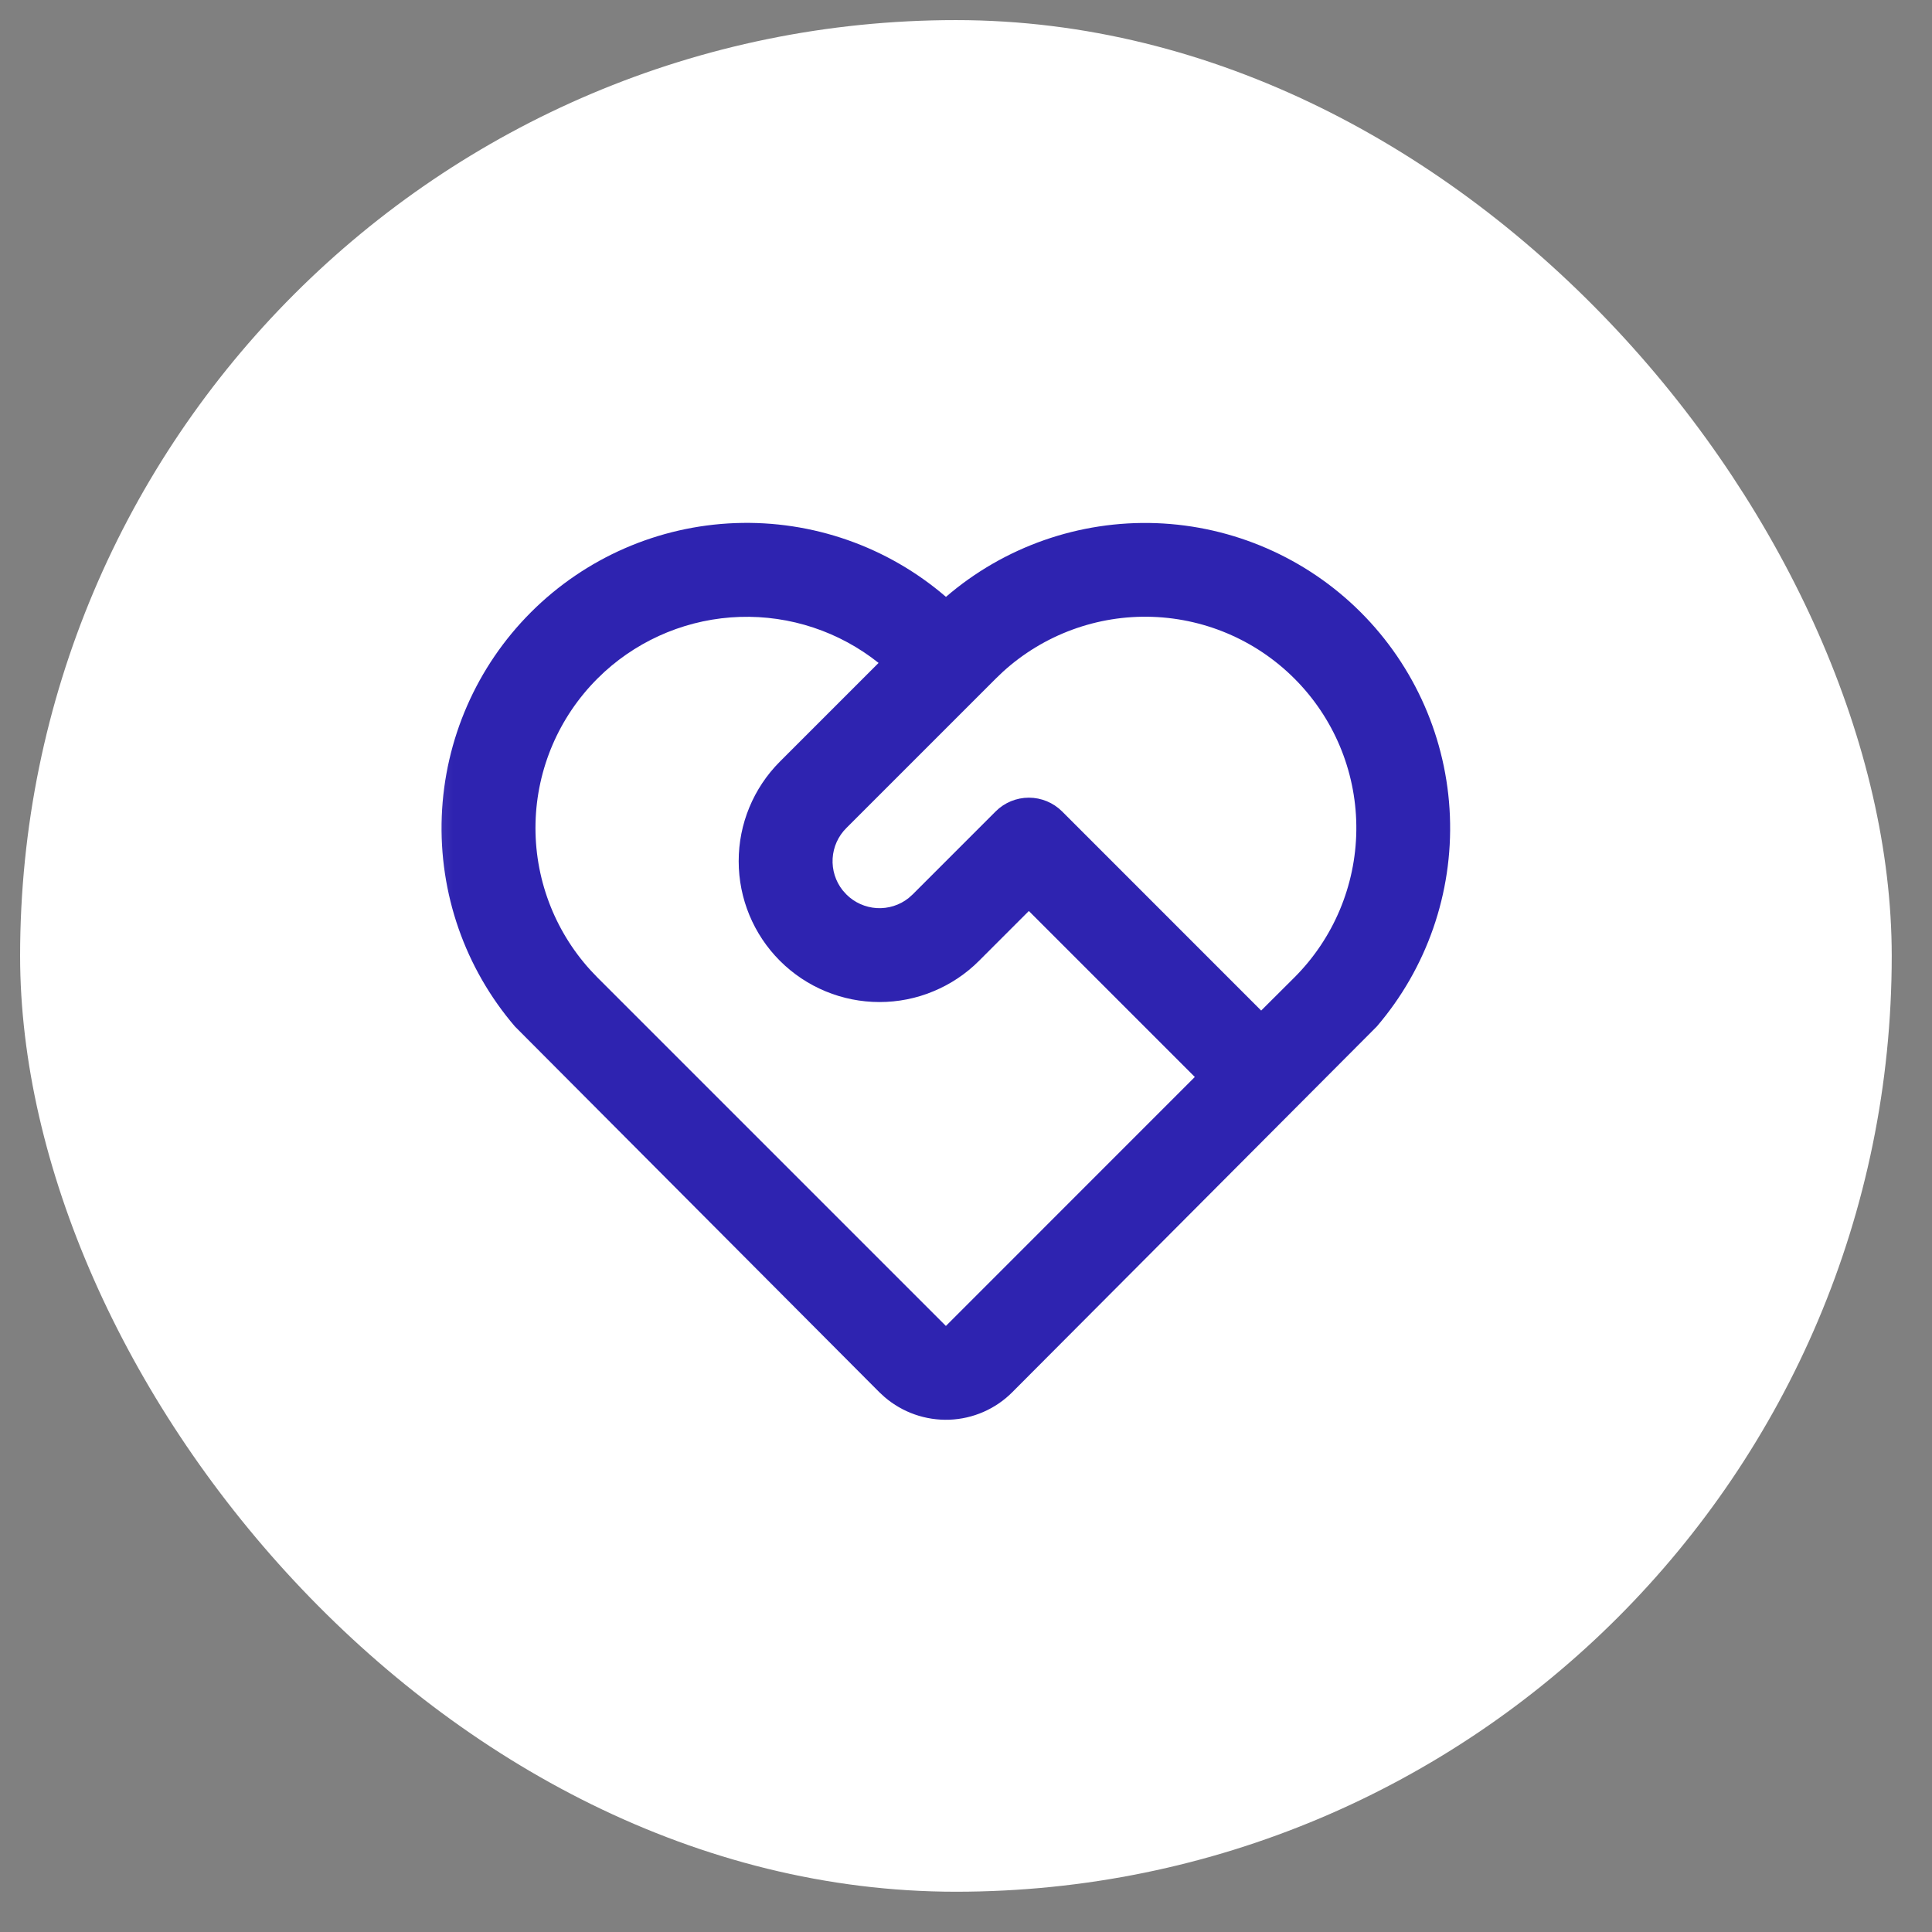
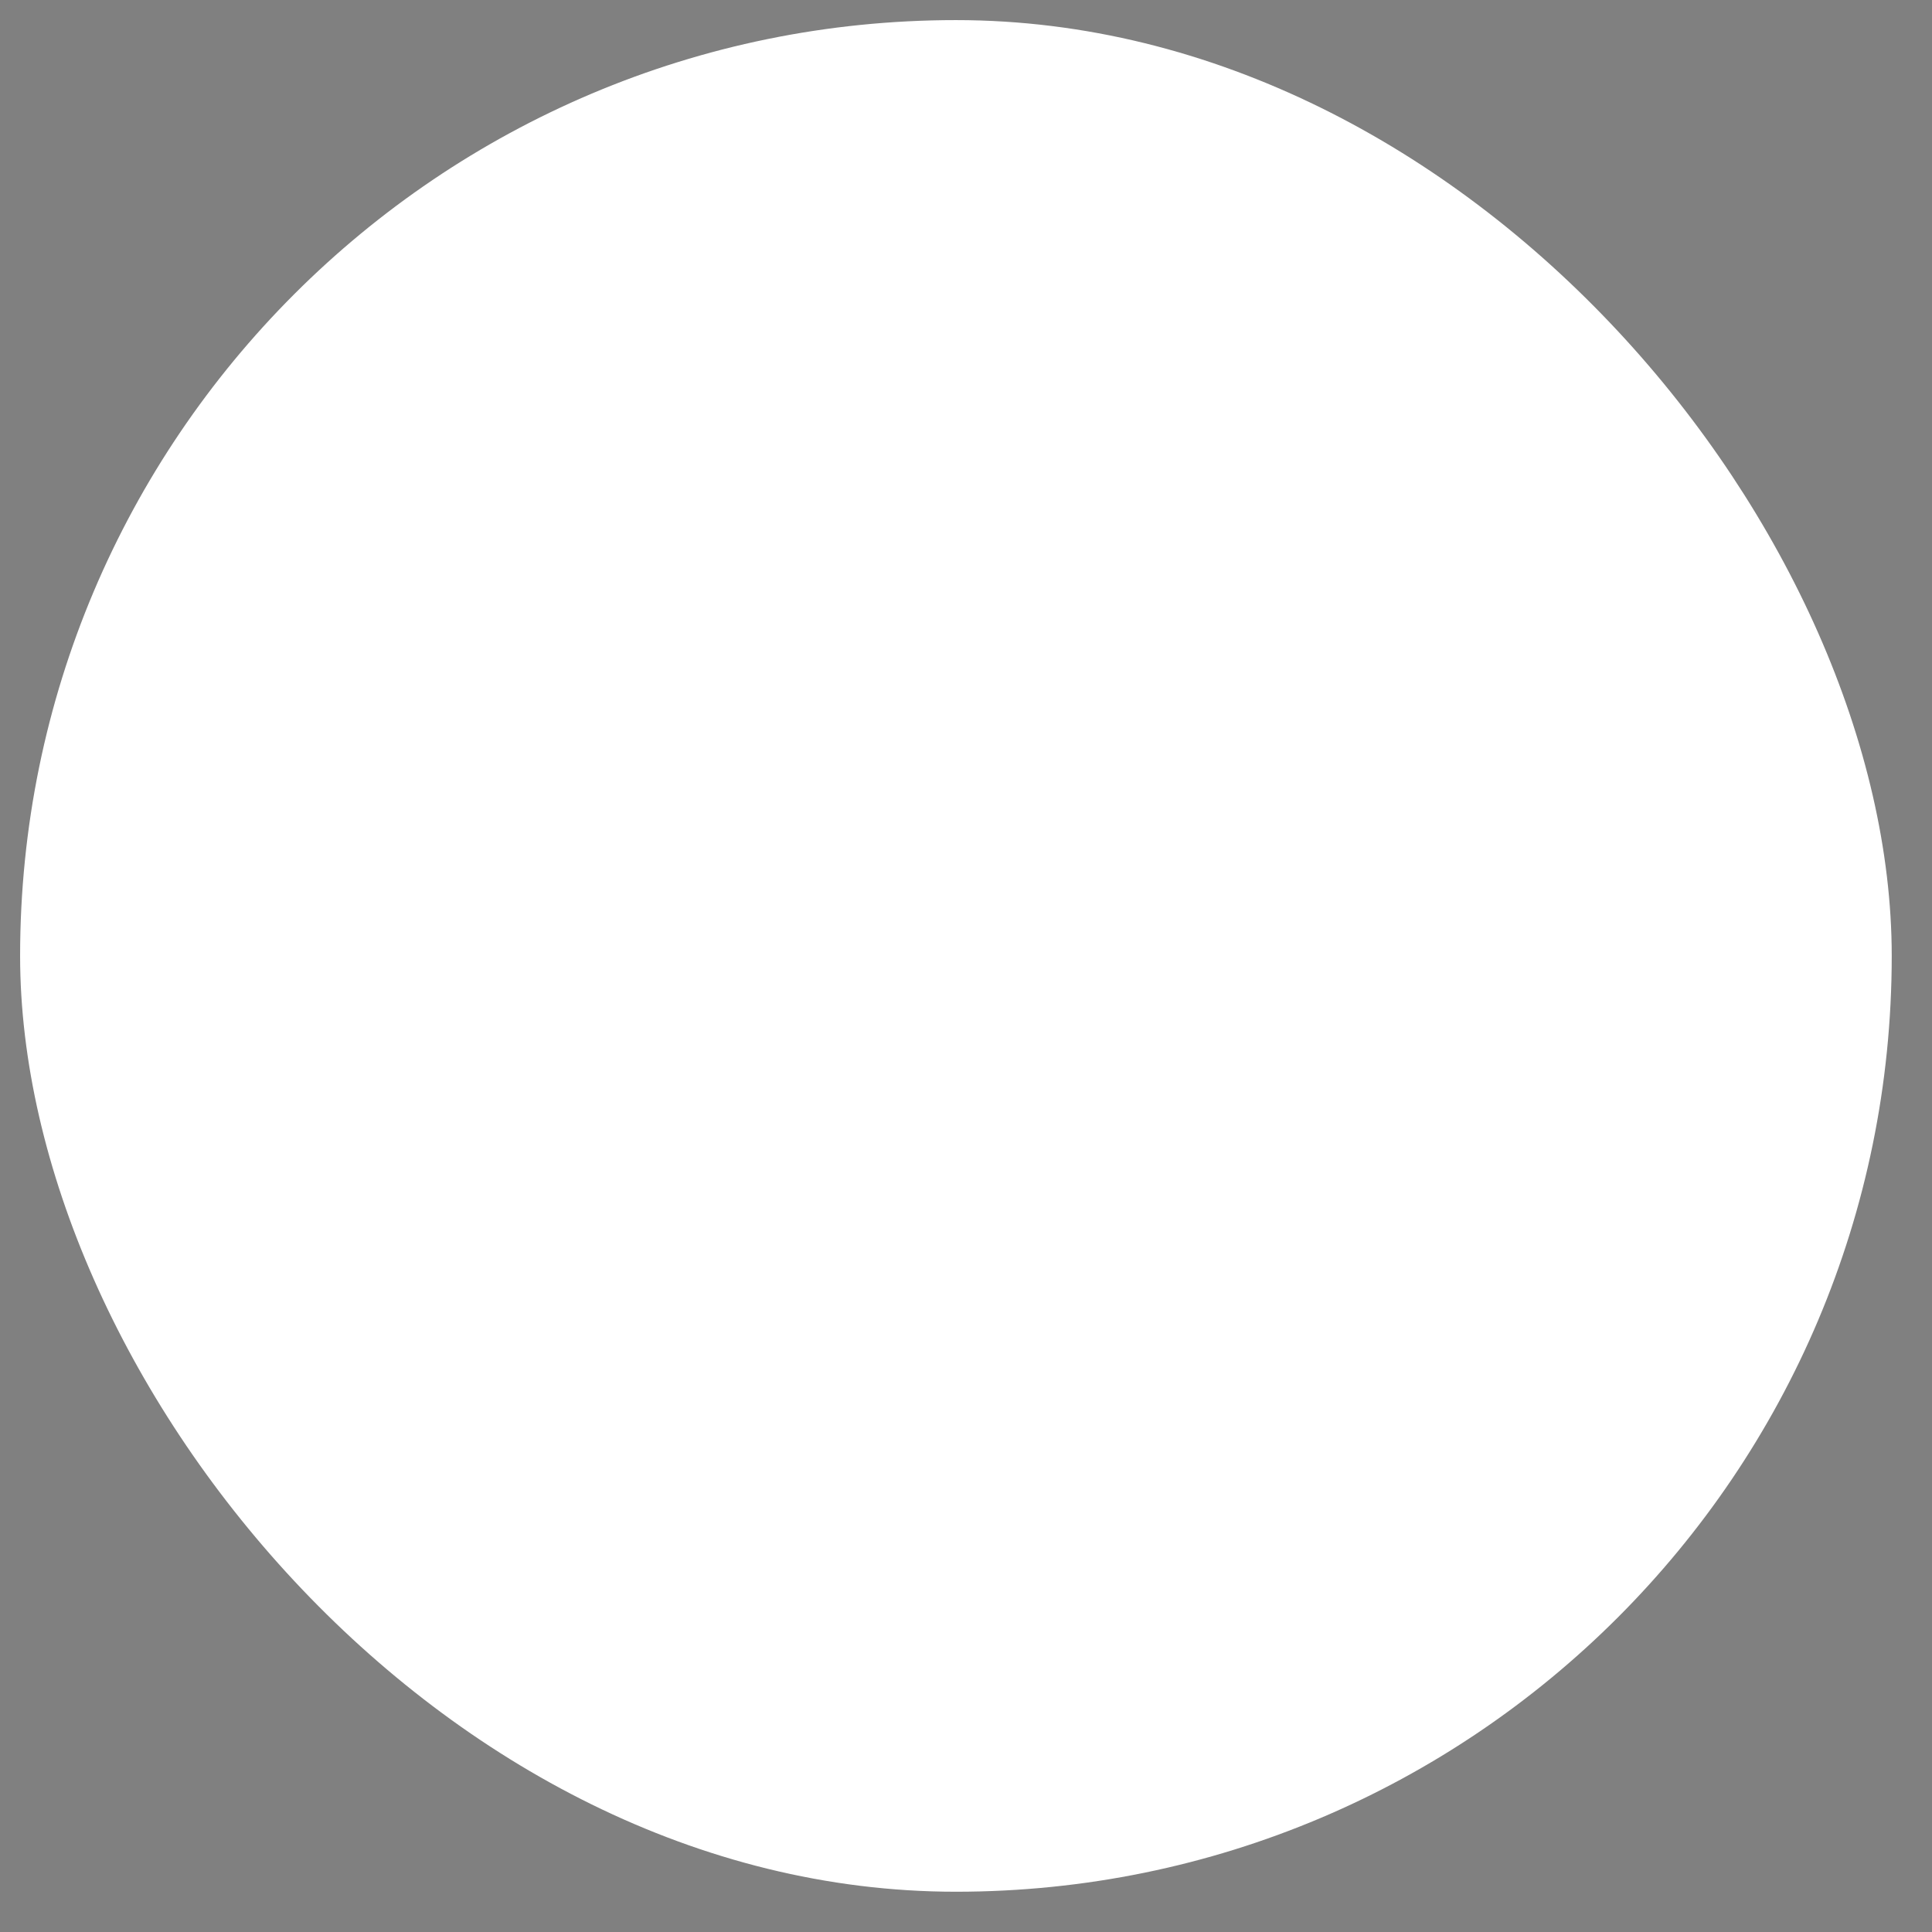
<svg xmlns="http://www.w3.org/2000/svg" width="32" height="32" viewBox="0 0 32 32" fill="none">
  <rect x="0" y="0" width="32" height="32" fill="#808080" stroke="none" />
  <rect x="0.333" y="0.333" width="31" height="31" rx="15.5" fill="white" />
  <g clip-path="url(#clip0_2800_879)">
    <g clip-path="url(#clip1_2800_879)">
      <g clip-path="url(#clip2_2800_879)">
        <mask id="mask0_2800_879" style="mask-type:luminance" maskUnits="userSpaceOnUse" x="6" y="6" width="19" height="20">
          <path d="M24.997 6.667H6.337V25.327H24.997V6.667Z" fill="white" />
        </mask>
        <g mask="url(#mask0_2800_879)">
-           <path d="M8.794 10.141C9.696 9.239 10.906 8.711 12.181 8.664C13.456 8.617 14.701 9.053 15.668 9.886C16.633 9.055 17.877 8.619 19.15 8.665C20.423 8.712 21.632 9.238 22.534 10.137C23.436 11.037 23.965 12.245 24.015 13.518C24.065 14.791 23.632 16.036 22.803 17.003L16.766 23.06C16.489 23.338 16.117 23.5 15.725 23.515C15.332 23.529 14.949 23.395 14.652 23.14L14.566 23.061L8.53 17.003C7.701 16.037 7.268 14.793 7.317 13.521C7.366 12.248 7.894 11.041 8.794 10.141ZM9.894 11.241C9.258 11.877 8.891 12.733 8.87 13.632C8.849 14.531 9.175 15.404 9.78 16.069L9.894 16.189L15.667 21.962L19.79 17.838L17.041 15.089L16.217 15.913C16.001 16.13 15.743 16.302 15.46 16.419C15.178 16.537 14.874 16.597 14.568 16.597C13.949 16.597 13.356 16.352 12.918 15.914C12.481 15.477 12.235 14.884 12.235 14.265C12.234 13.646 12.48 13.053 12.917 12.615L14.552 10.98C13.901 10.461 13.087 10.191 12.255 10.218C11.424 10.245 10.629 10.567 10.013 11.127L9.894 11.241ZM16.492 13.439C16.637 13.294 16.835 13.212 17.041 13.212C17.247 13.212 17.445 13.294 17.591 13.439L20.889 16.738L21.44 16.189C22.086 15.543 22.454 14.669 22.465 13.755C22.476 12.842 22.129 11.96 21.498 11.299C20.867 10.637 20.003 10.249 19.089 10.217C18.176 10.185 17.286 10.512 16.611 11.127L16.492 11.241L14.018 13.715C13.883 13.849 13.802 14.029 13.791 14.219C13.78 14.409 13.839 14.597 13.957 14.746L14.018 14.814C14.152 14.949 14.332 15.029 14.522 15.041C14.712 15.052 14.9 14.993 15.049 14.875L15.117 14.814L16.492 13.439Z" fill="#2E23B0" />
+           <path d="M8.794 10.141C9.696 9.239 10.906 8.711 12.181 8.664C13.456 8.617 14.701 9.053 15.668 9.886C16.633 9.055 17.877 8.619 19.15 8.665C20.423 8.712 21.632 9.238 22.534 10.137C23.436 11.037 23.965 12.245 24.015 13.518C24.065 14.791 23.632 16.036 22.803 17.003L16.766 23.06C16.489 23.338 16.117 23.5 15.725 23.515C15.332 23.529 14.949 23.395 14.652 23.14L14.566 23.061L8.53 17.003C7.701 16.037 7.268 14.793 7.317 13.521C7.366 12.248 7.894 11.041 8.794 10.141ZM9.894 11.241C9.258 11.877 8.891 12.733 8.87 13.632C8.849 14.531 9.175 15.404 9.78 16.069L9.894 16.189L15.667 21.962L19.79 17.838L17.041 15.089L16.217 15.913C16.001 16.13 15.743 16.302 15.46 16.419C15.178 16.537 14.874 16.597 14.568 16.597C13.949 16.597 13.356 16.352 12.918 15.914C12.481 15.477 12.235 14.884 12.235 14.265C12.234 13.646 12.48 13.053 12.917 12.615L14.552 10.98C13.901 10.461 13.087 10.191 12.255 10.218C11.424 10.245 10.629 10.567 10.013 11.127L9.894 11.241ZM16.492 13.439C16.637 13.294 16.835 13.212 17.041 13.212C17.247 13.212 17.445 13.294 17.591 13.439L20.889 16.738L21.44 16.189C22.086 15.543 22.454 14.669 22.465 13.755C22.476 12.842 22.129 11.96 21.498 11.299C20.867 10.637 20.003 10.249 19.089 10.217C18.176 10.185 17.286 10.512 16.611 11.127L16.492 11.241L14.018 13.715C13.883 13.849 13.802 14.029 13.791 14.219C13.78 14.409 13.839 14.597 13.957 14.746L14.018 14.814C14.152 14.949 14.332 15.029 14.522 15.041C14.712 15.052 14.9 14.993 15.049 14.875L16.492 13.439Z" fill="#2E23B0" />
        </g>
      </g>
    </g>
  </g>
  <defs>
    <clipPath id="clip0_2800_879">
-       <rect width="19" height="19" fill="white" transform="translate(6.333 6.333)" />
-     </clipPath>
+       </clipPath>
    <clipPath id="clip1_2800_879">
      <rect width="18.667" height="19.327" fill="white" transform="translate(6.333 6.333)" />
    </clipPath>
    <clipPath id="clip2_2800_879">
-       <rect width="18.66" height="19.327" fill="white" transform="translate(6.337 6.333)" />
-     </clipPath>
+       </clipPath>
  </defs>
</svg>